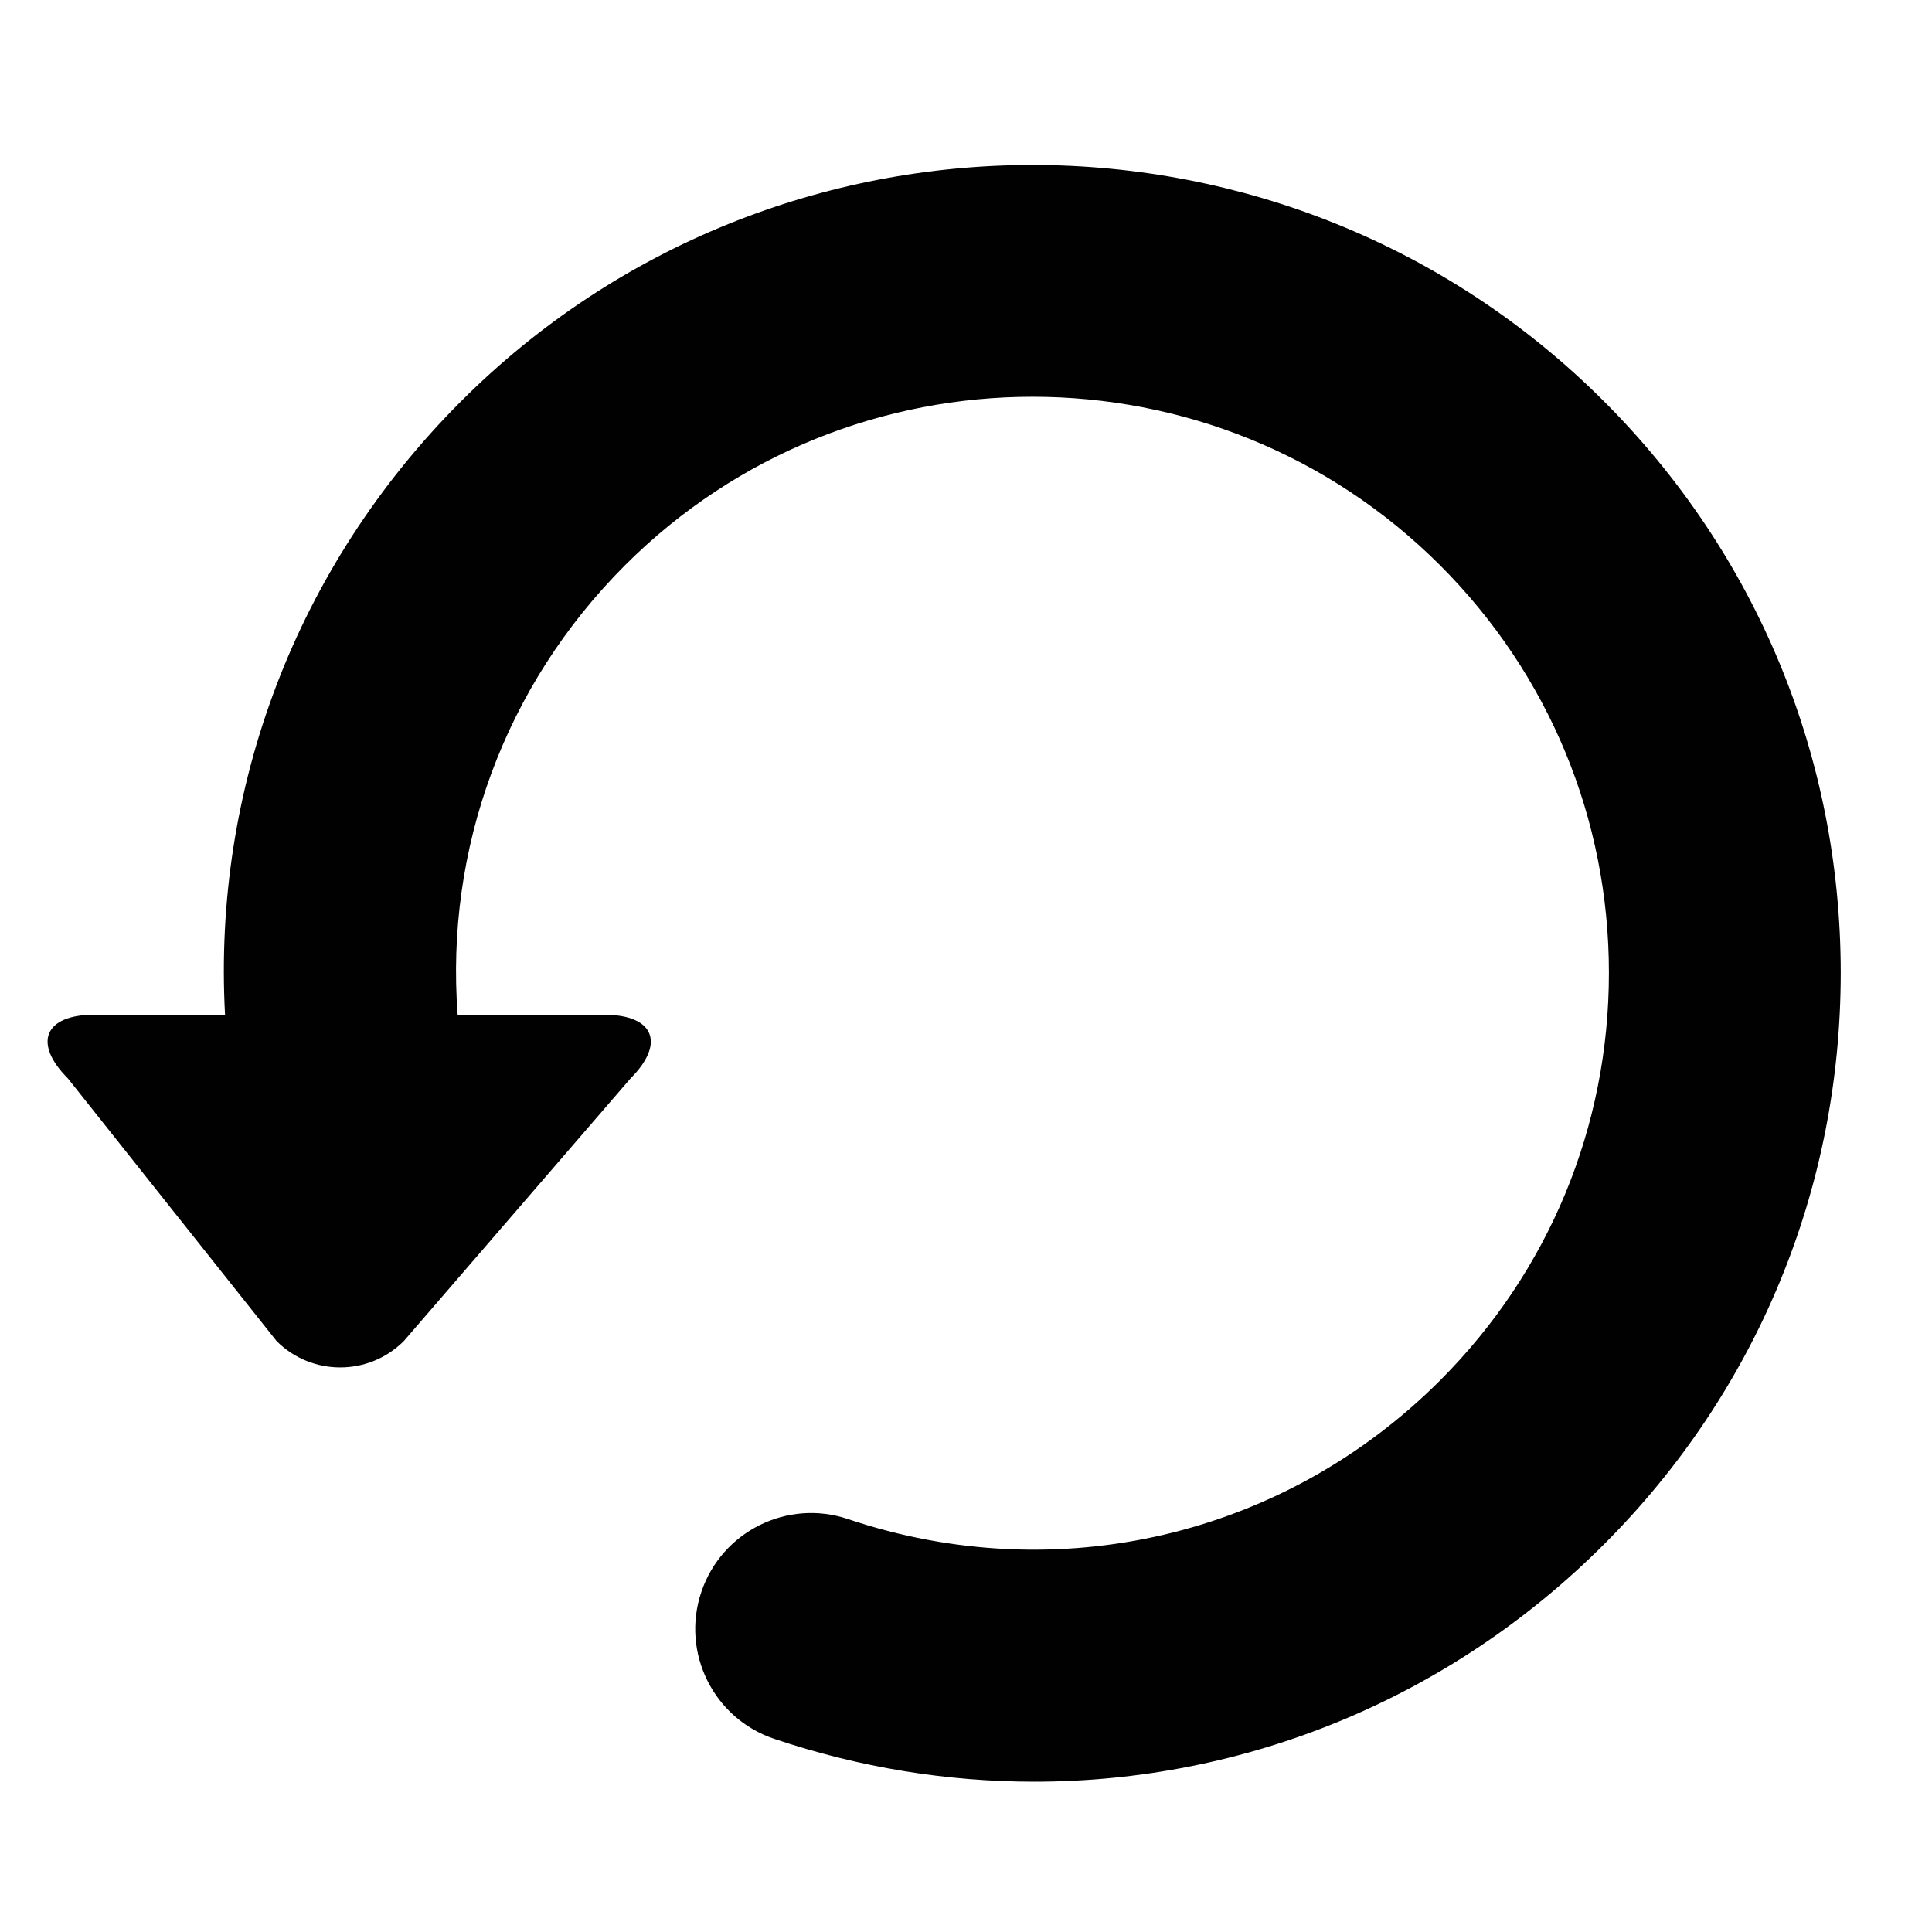
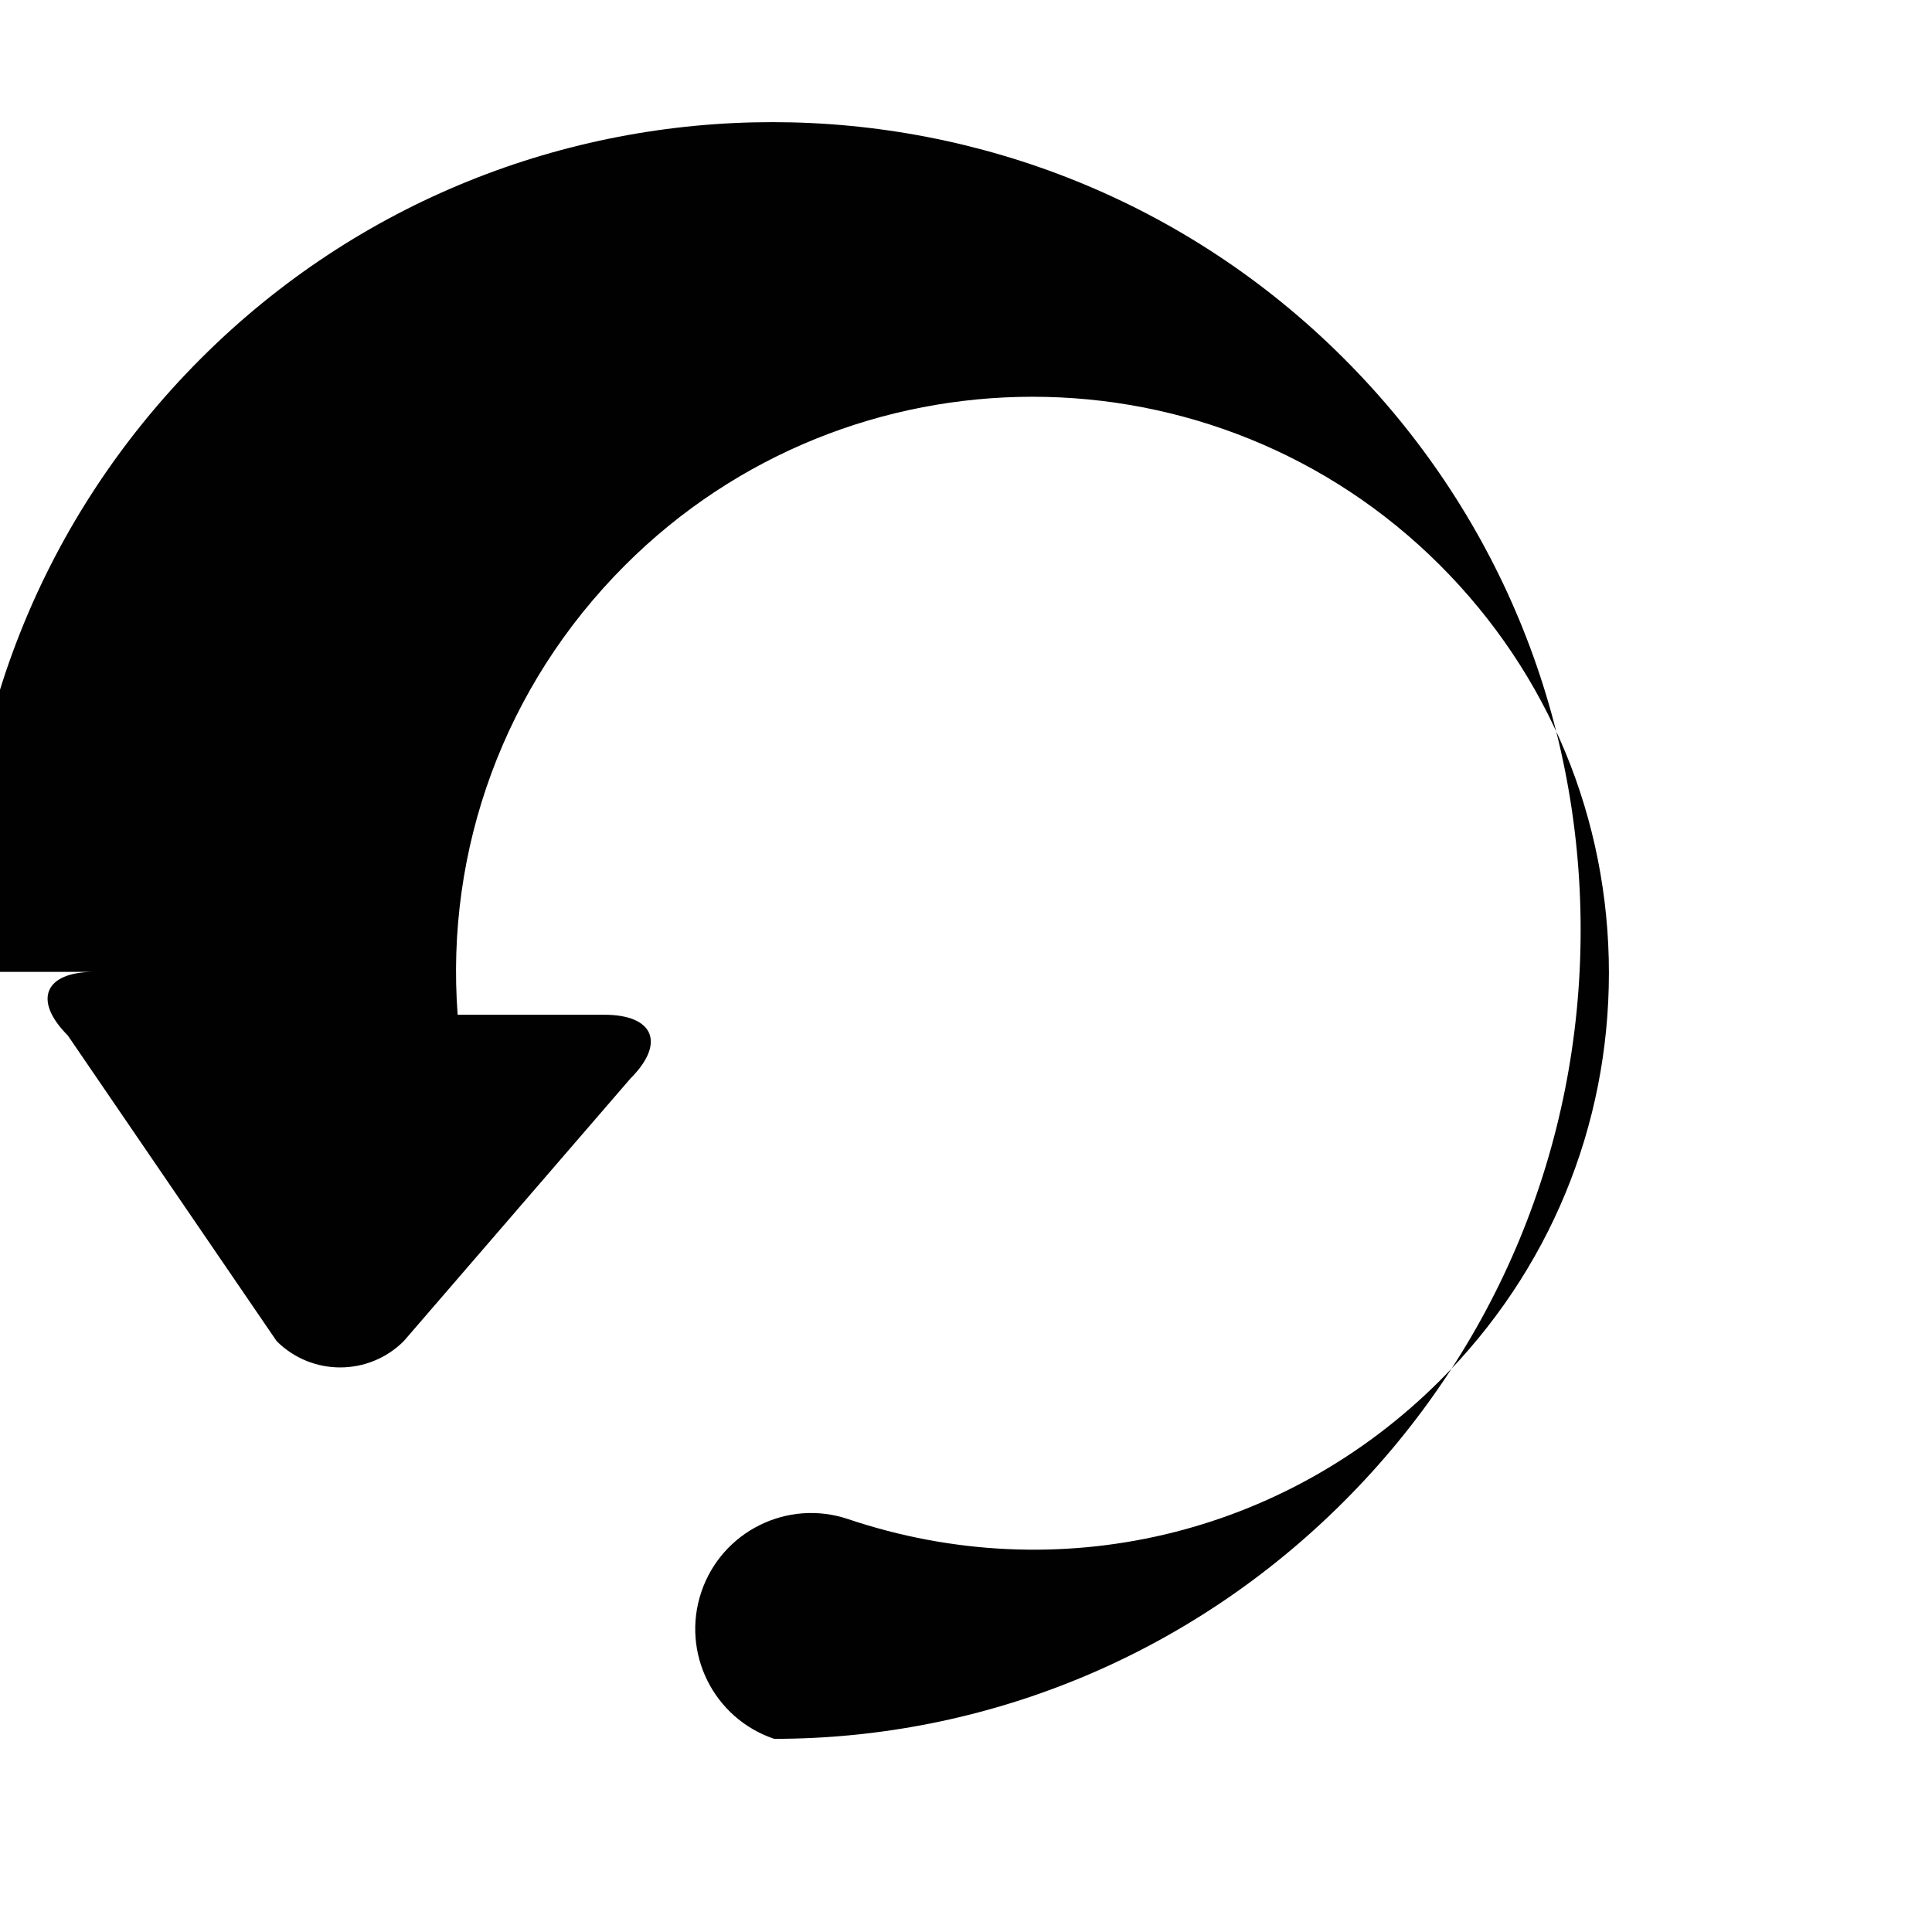
<svg xmlns="http://www.w3.org/2000/svg" version="1.1" id="Capa_1" x="0px" y="0px" viewBox="0 0 100 100" style="enable-background:new 0 0 100 100;" xml:space="preserve">
  <g>
-     <path style="fill:#000100;" d="M14.318,69.415c1.817,1.817,4.764,1.817,6.582,0l11.74-13.601c1.817-1.817,1.207-3.291-1.363-3.291   h-7.589c-0.642-8.536,2.4-17.003,8.66-23.263c11.633-11.632,30.559-11.632,42.191,0c5.635,5.635,8.738,13.126,8.738,21.095   s-3.104,15.46-8.738,21.095c-8.071,8.071-19.807,10.822-30.639,7.179c-3.138-1.06-6.543,0.632-7.6,3.773   c-1.057,3.141,0.632,6.543,3.773,7.6c4.432,1.492,8.971,2.218,13.462,2.218c10.886,0,21.477-4.274,29.487-12.285   c7.902-7.901,12.254-18.406,12.254-29.581s-4.352-21.679-12.254-29.581c-16.311-16.311-42.85-16.311-59.16,0   c-8.566,8.566-12.849,20.077-12.214,31.749H4.872c-2.57,0-3.18,1.473-1.363,3.291L14.318,69.415z" />
+     <path style="fill:#000100;" d="M14.318,69.415c1.817,1.817,4.764,1.817,6.582,0l11.74-13.601c1.817-1.817,1.207-3.291-1.363-3.291   h-7.589c-0.642-8.536,2.4-17.003,8.66-23.263c11.633-11.632,30.559-11.632,42.191,0c5.635,5.635,8.738,13.126,8.738,21.095   s-3.104,15.46-8.738,21.095c-8.071,8.071-19.807,10.822-30.639,7.179c-3.138-1.06-6.543,0.632-7.6,3.773   c-1.057,3.141,0.632,6.543,3.773,7.6c10.886,0,21.477-4.274,29.487-12.285   c7.902-7.901,12.254-18.406,12.254-29.581s-4.352-21.679-12.254-29.581c-16.311-16.311-42.85-16.311-59.16,0   c-8.566,8.566-12.849,20.077-12.214,31.749H4.872c-2.57,0-3.18,1.473-1.363,3.291L14.318,69.415z" />
  </g>
</svg>